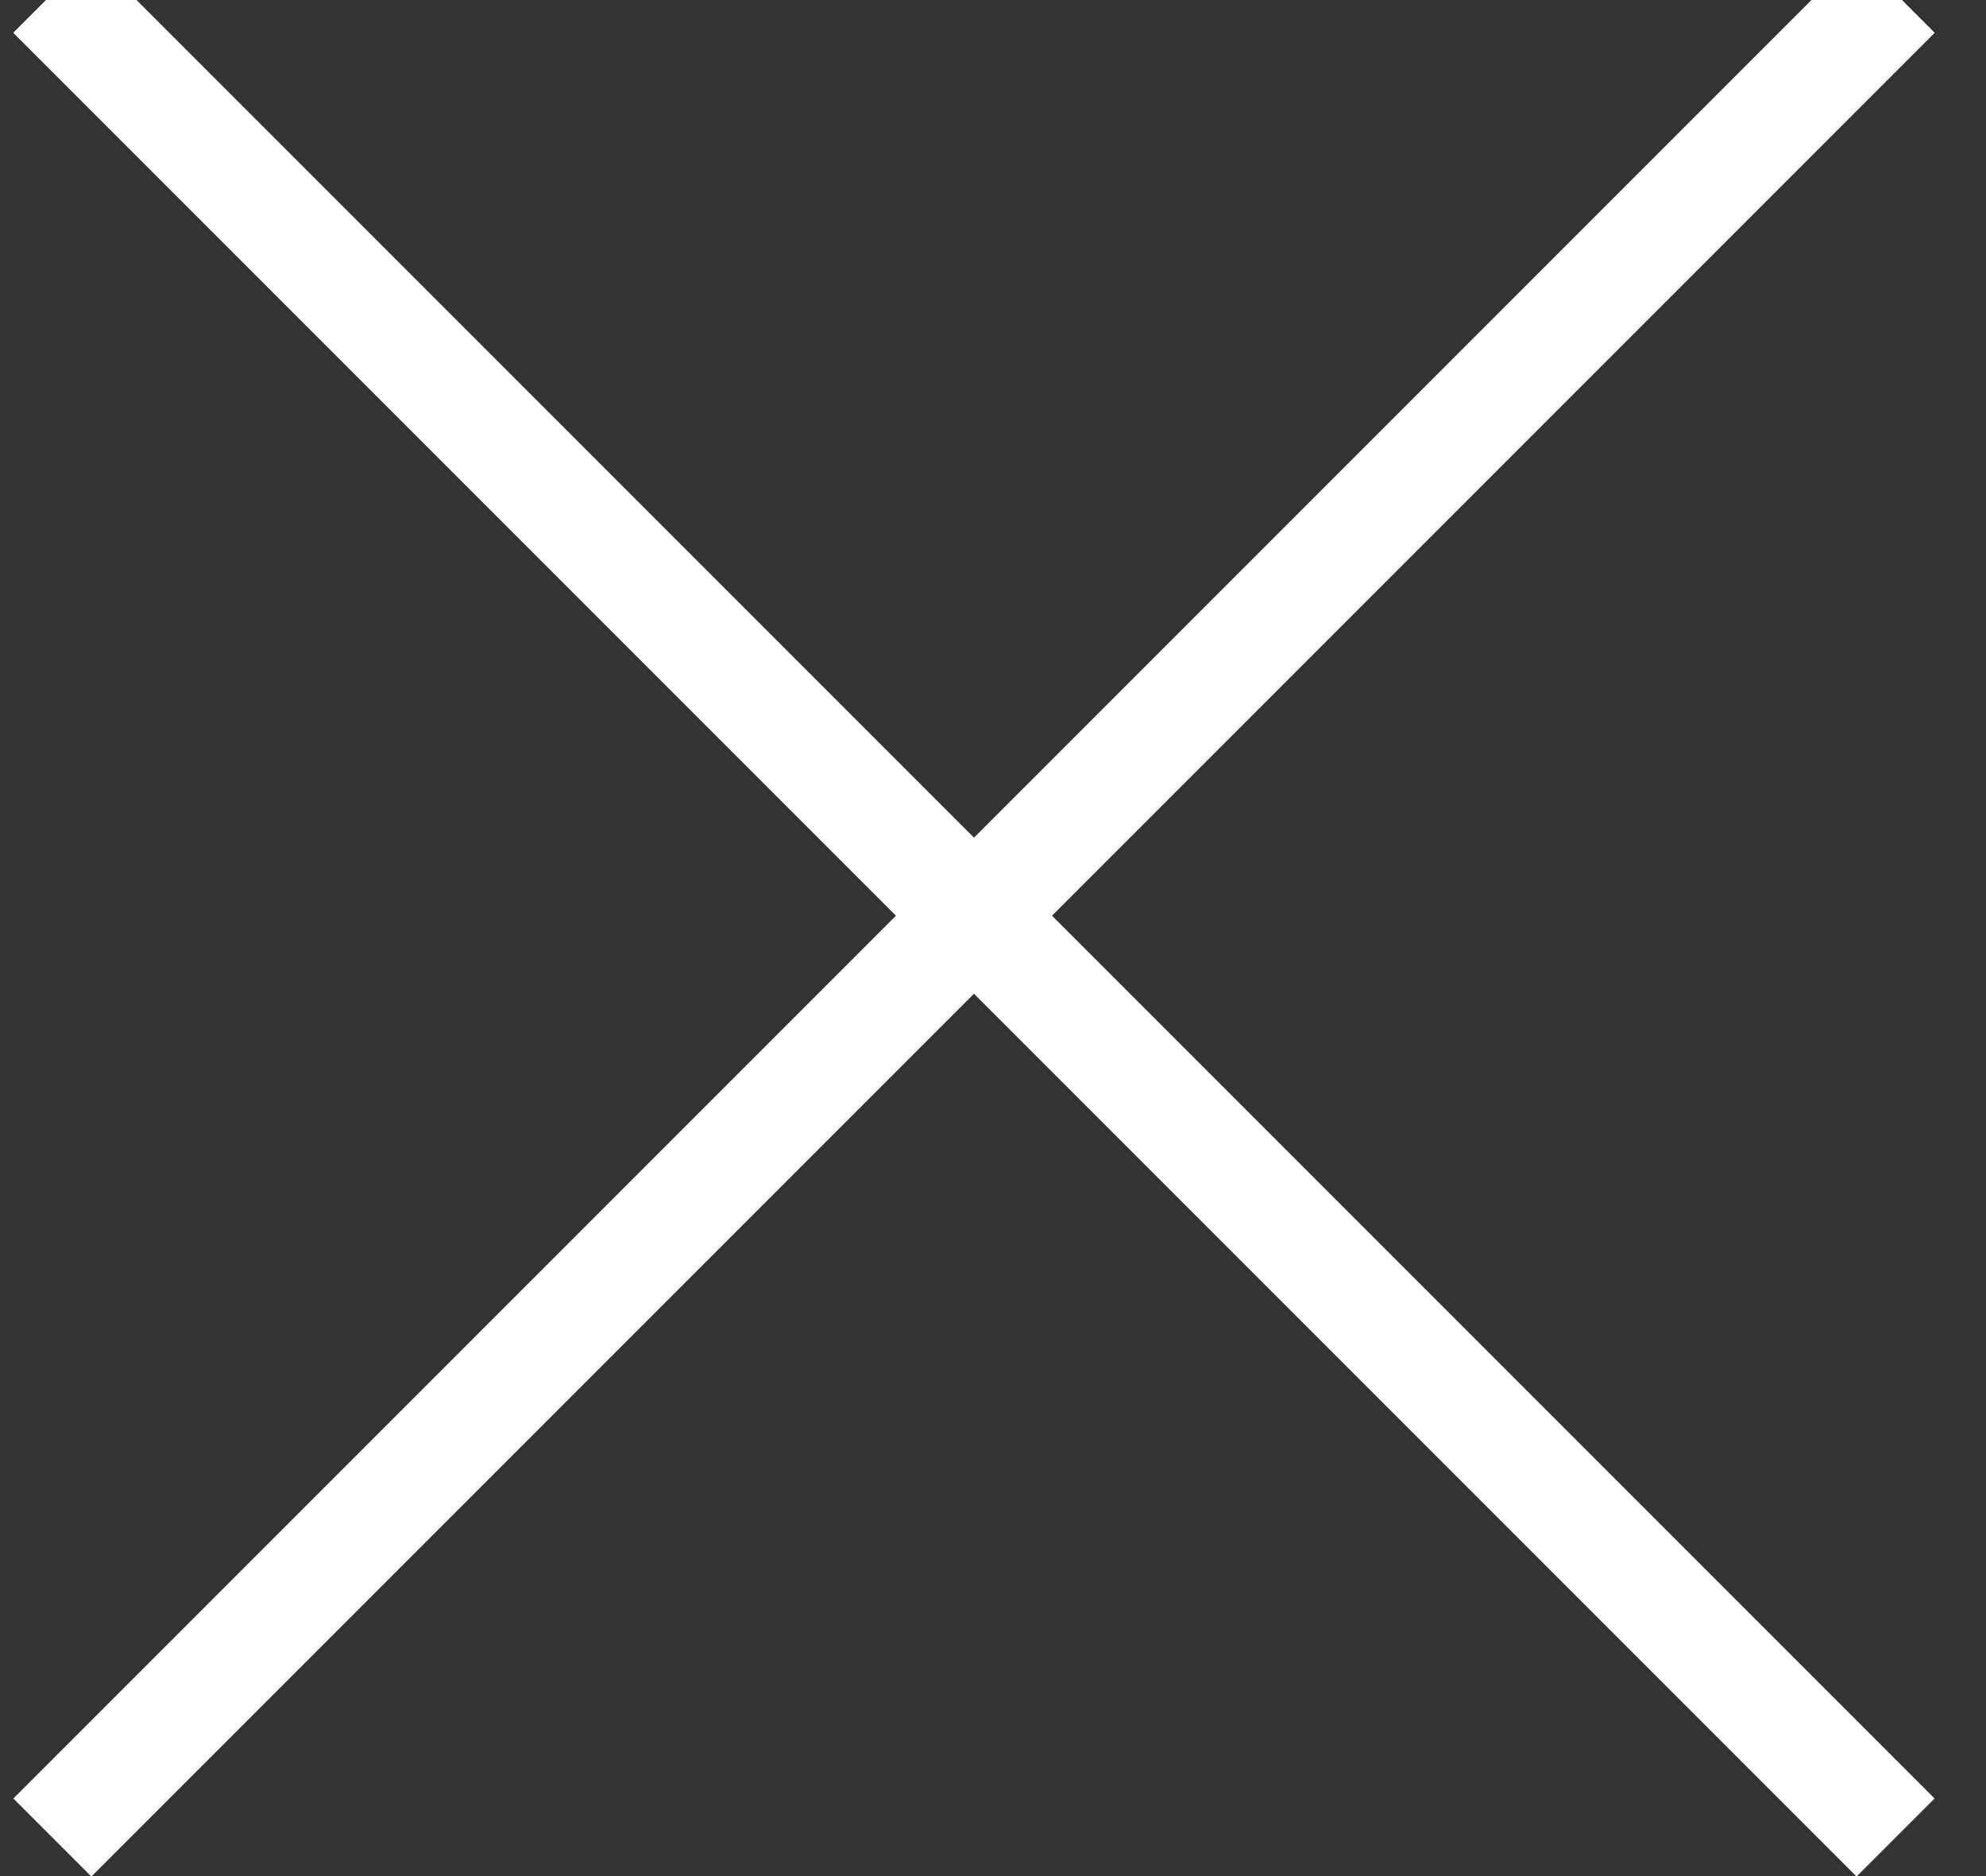
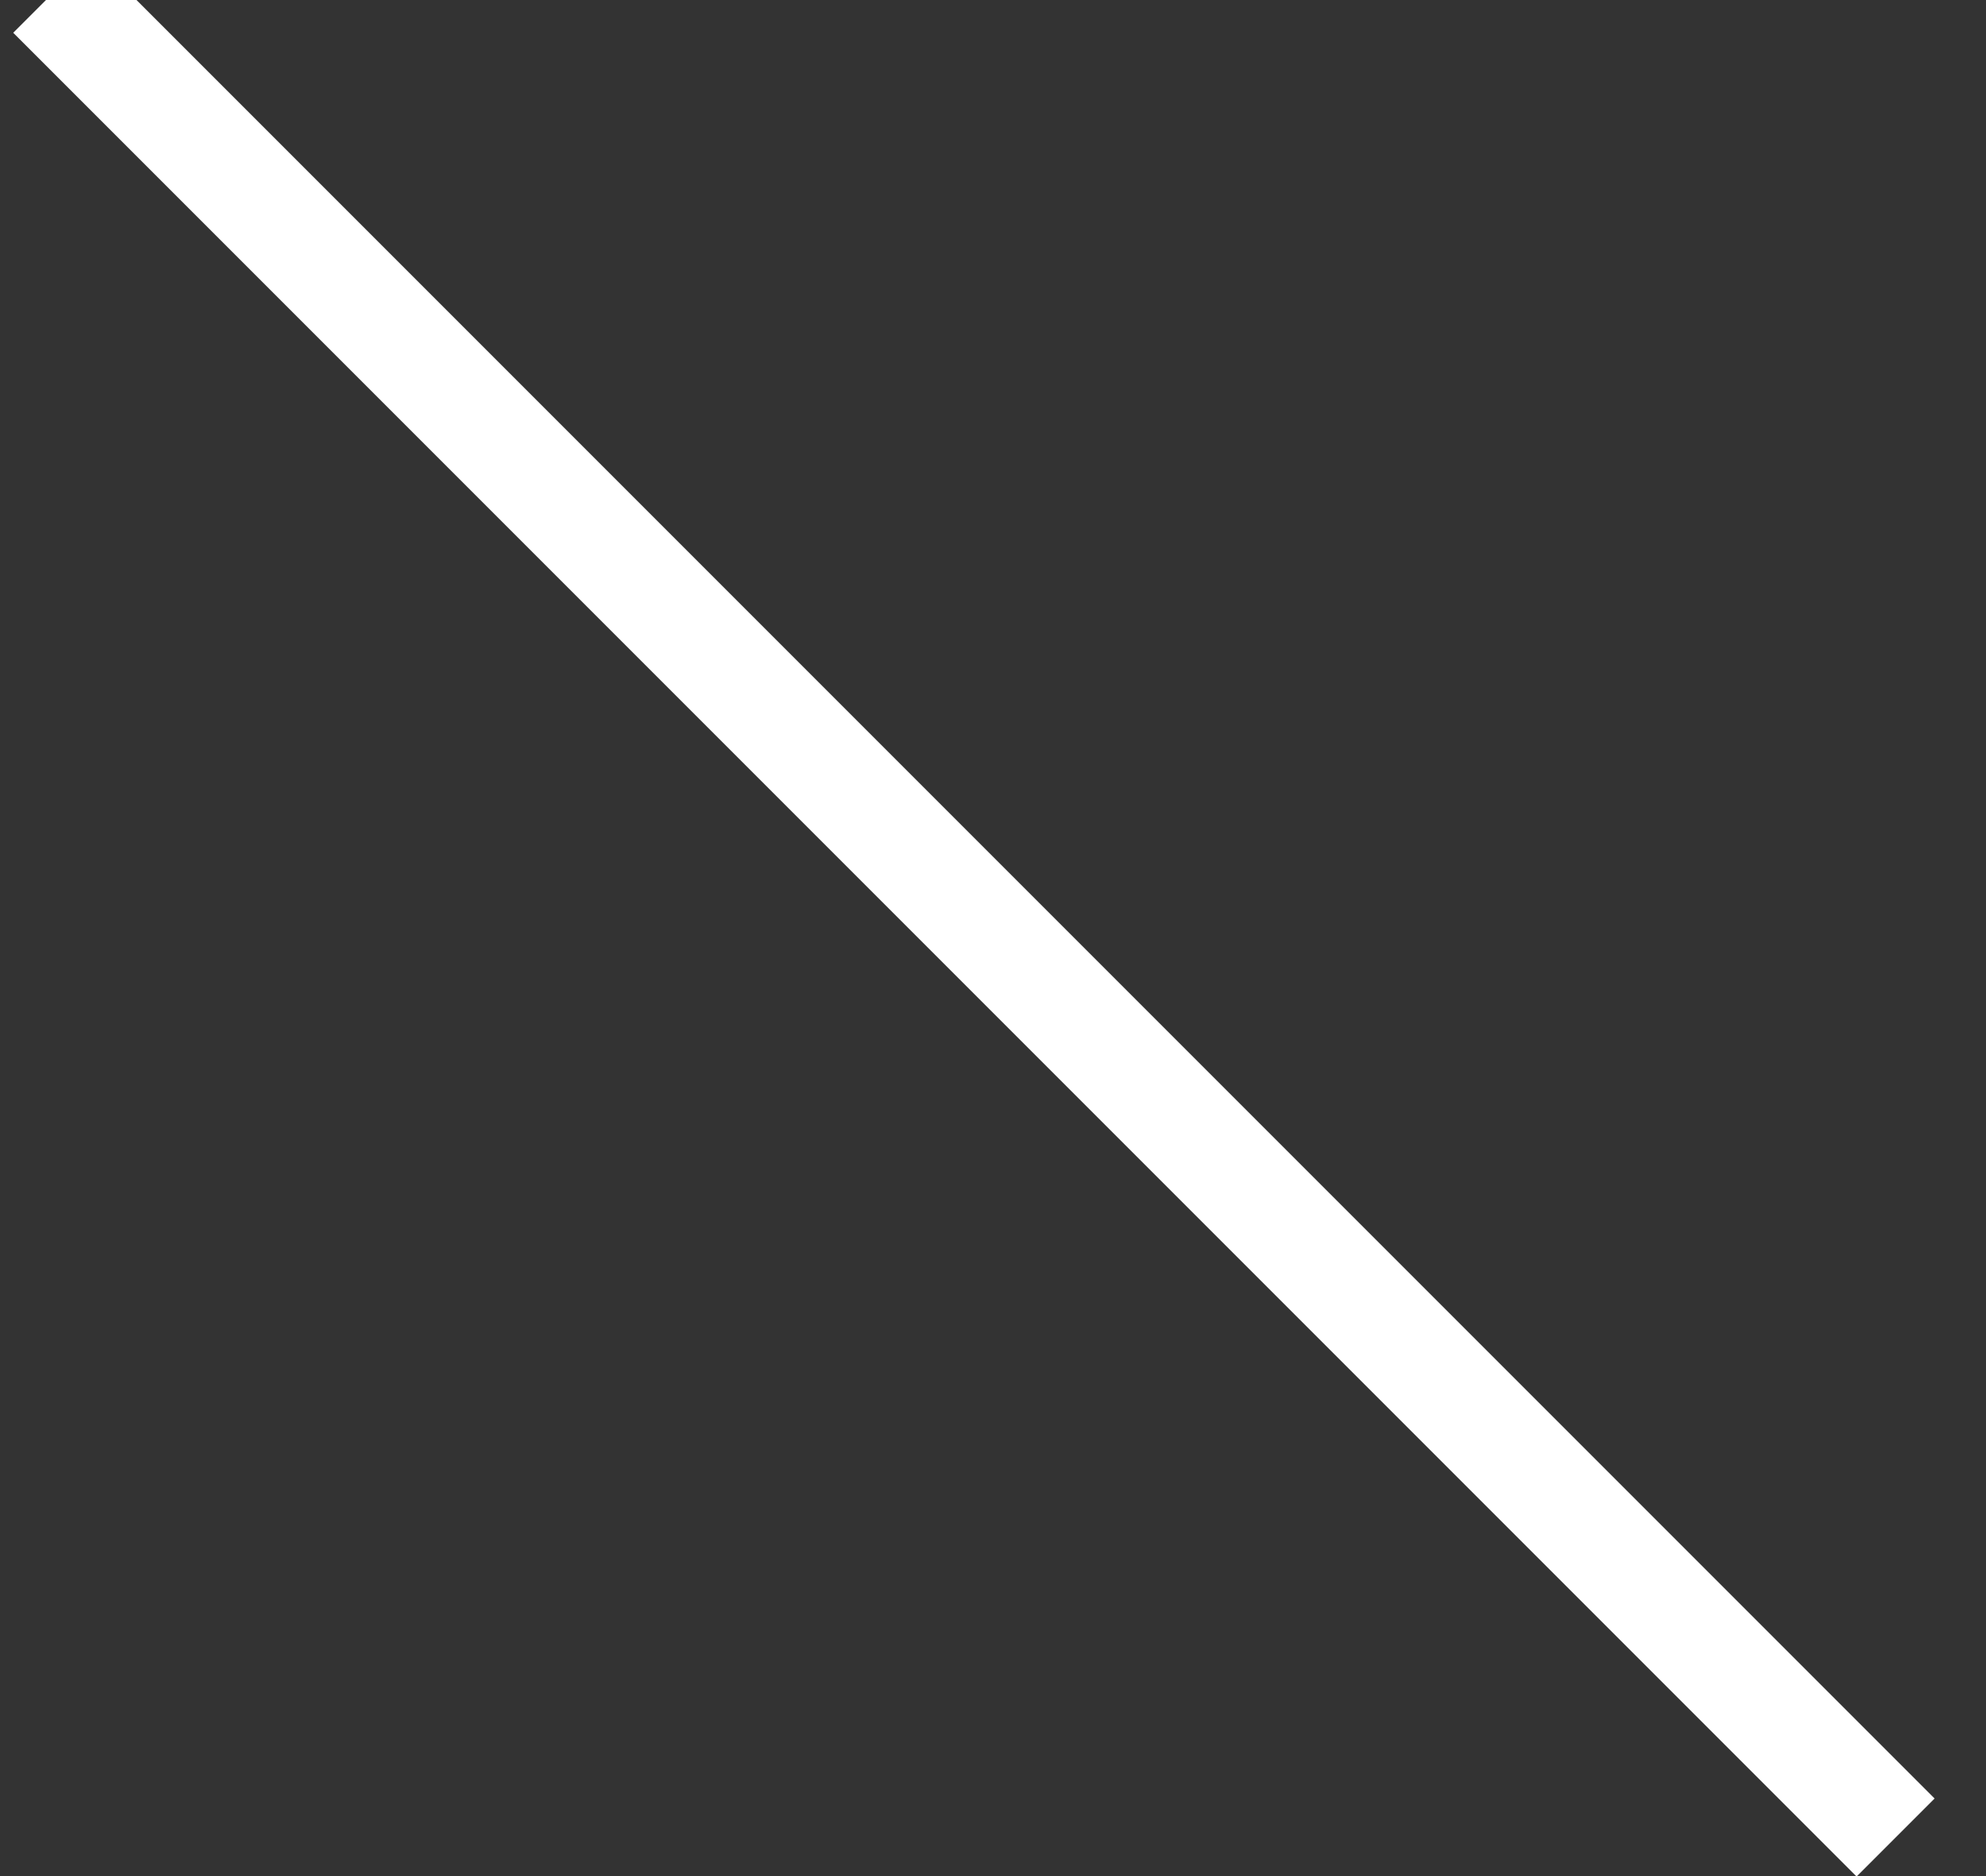
<svg xmlns="http://www.w3.org/2000/svg" width="18" height="17">
  <rect width="100%" height="100%" fill="#333333" stroke="none" />
  <g stroke="#FFF" fill="none" fill-rule="evenodd" stroke-linecap="square">
-     <path d="m16.827 16.297-16-16M.828 16.297l16-16" />
+     <path d="m16.827 16.297-16-16M.828 16.297" />
  </g>
</svg>